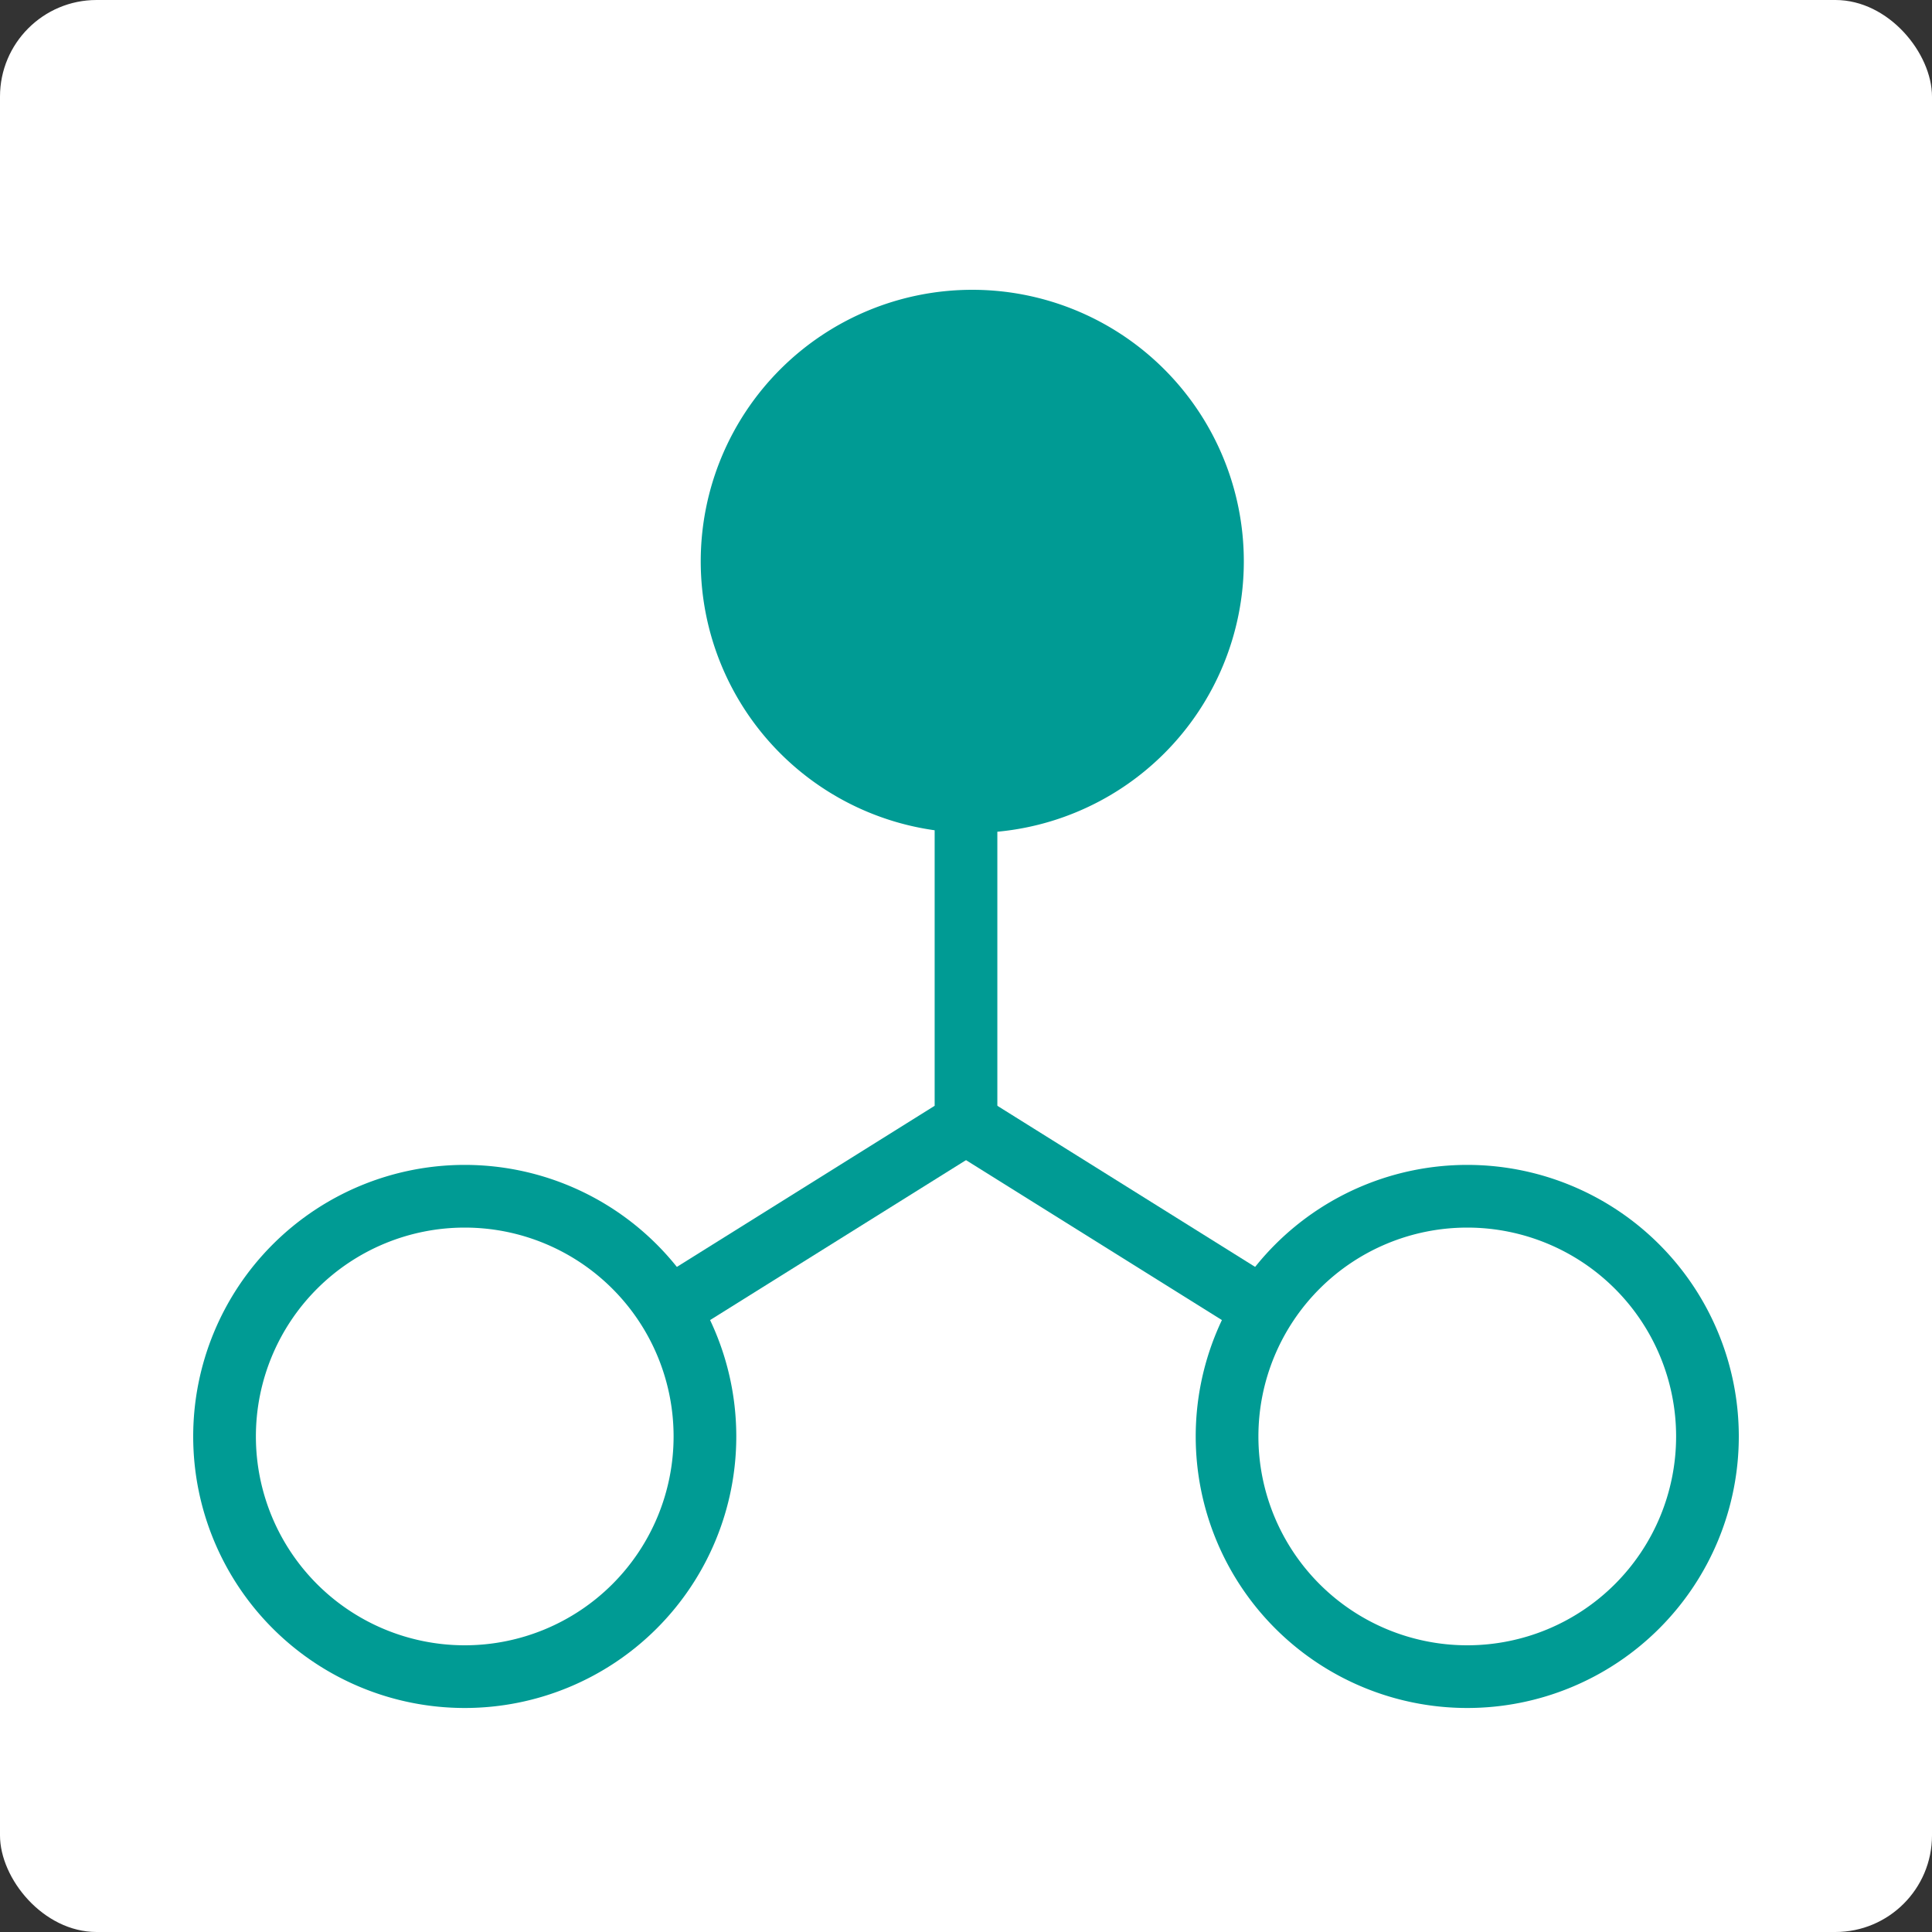
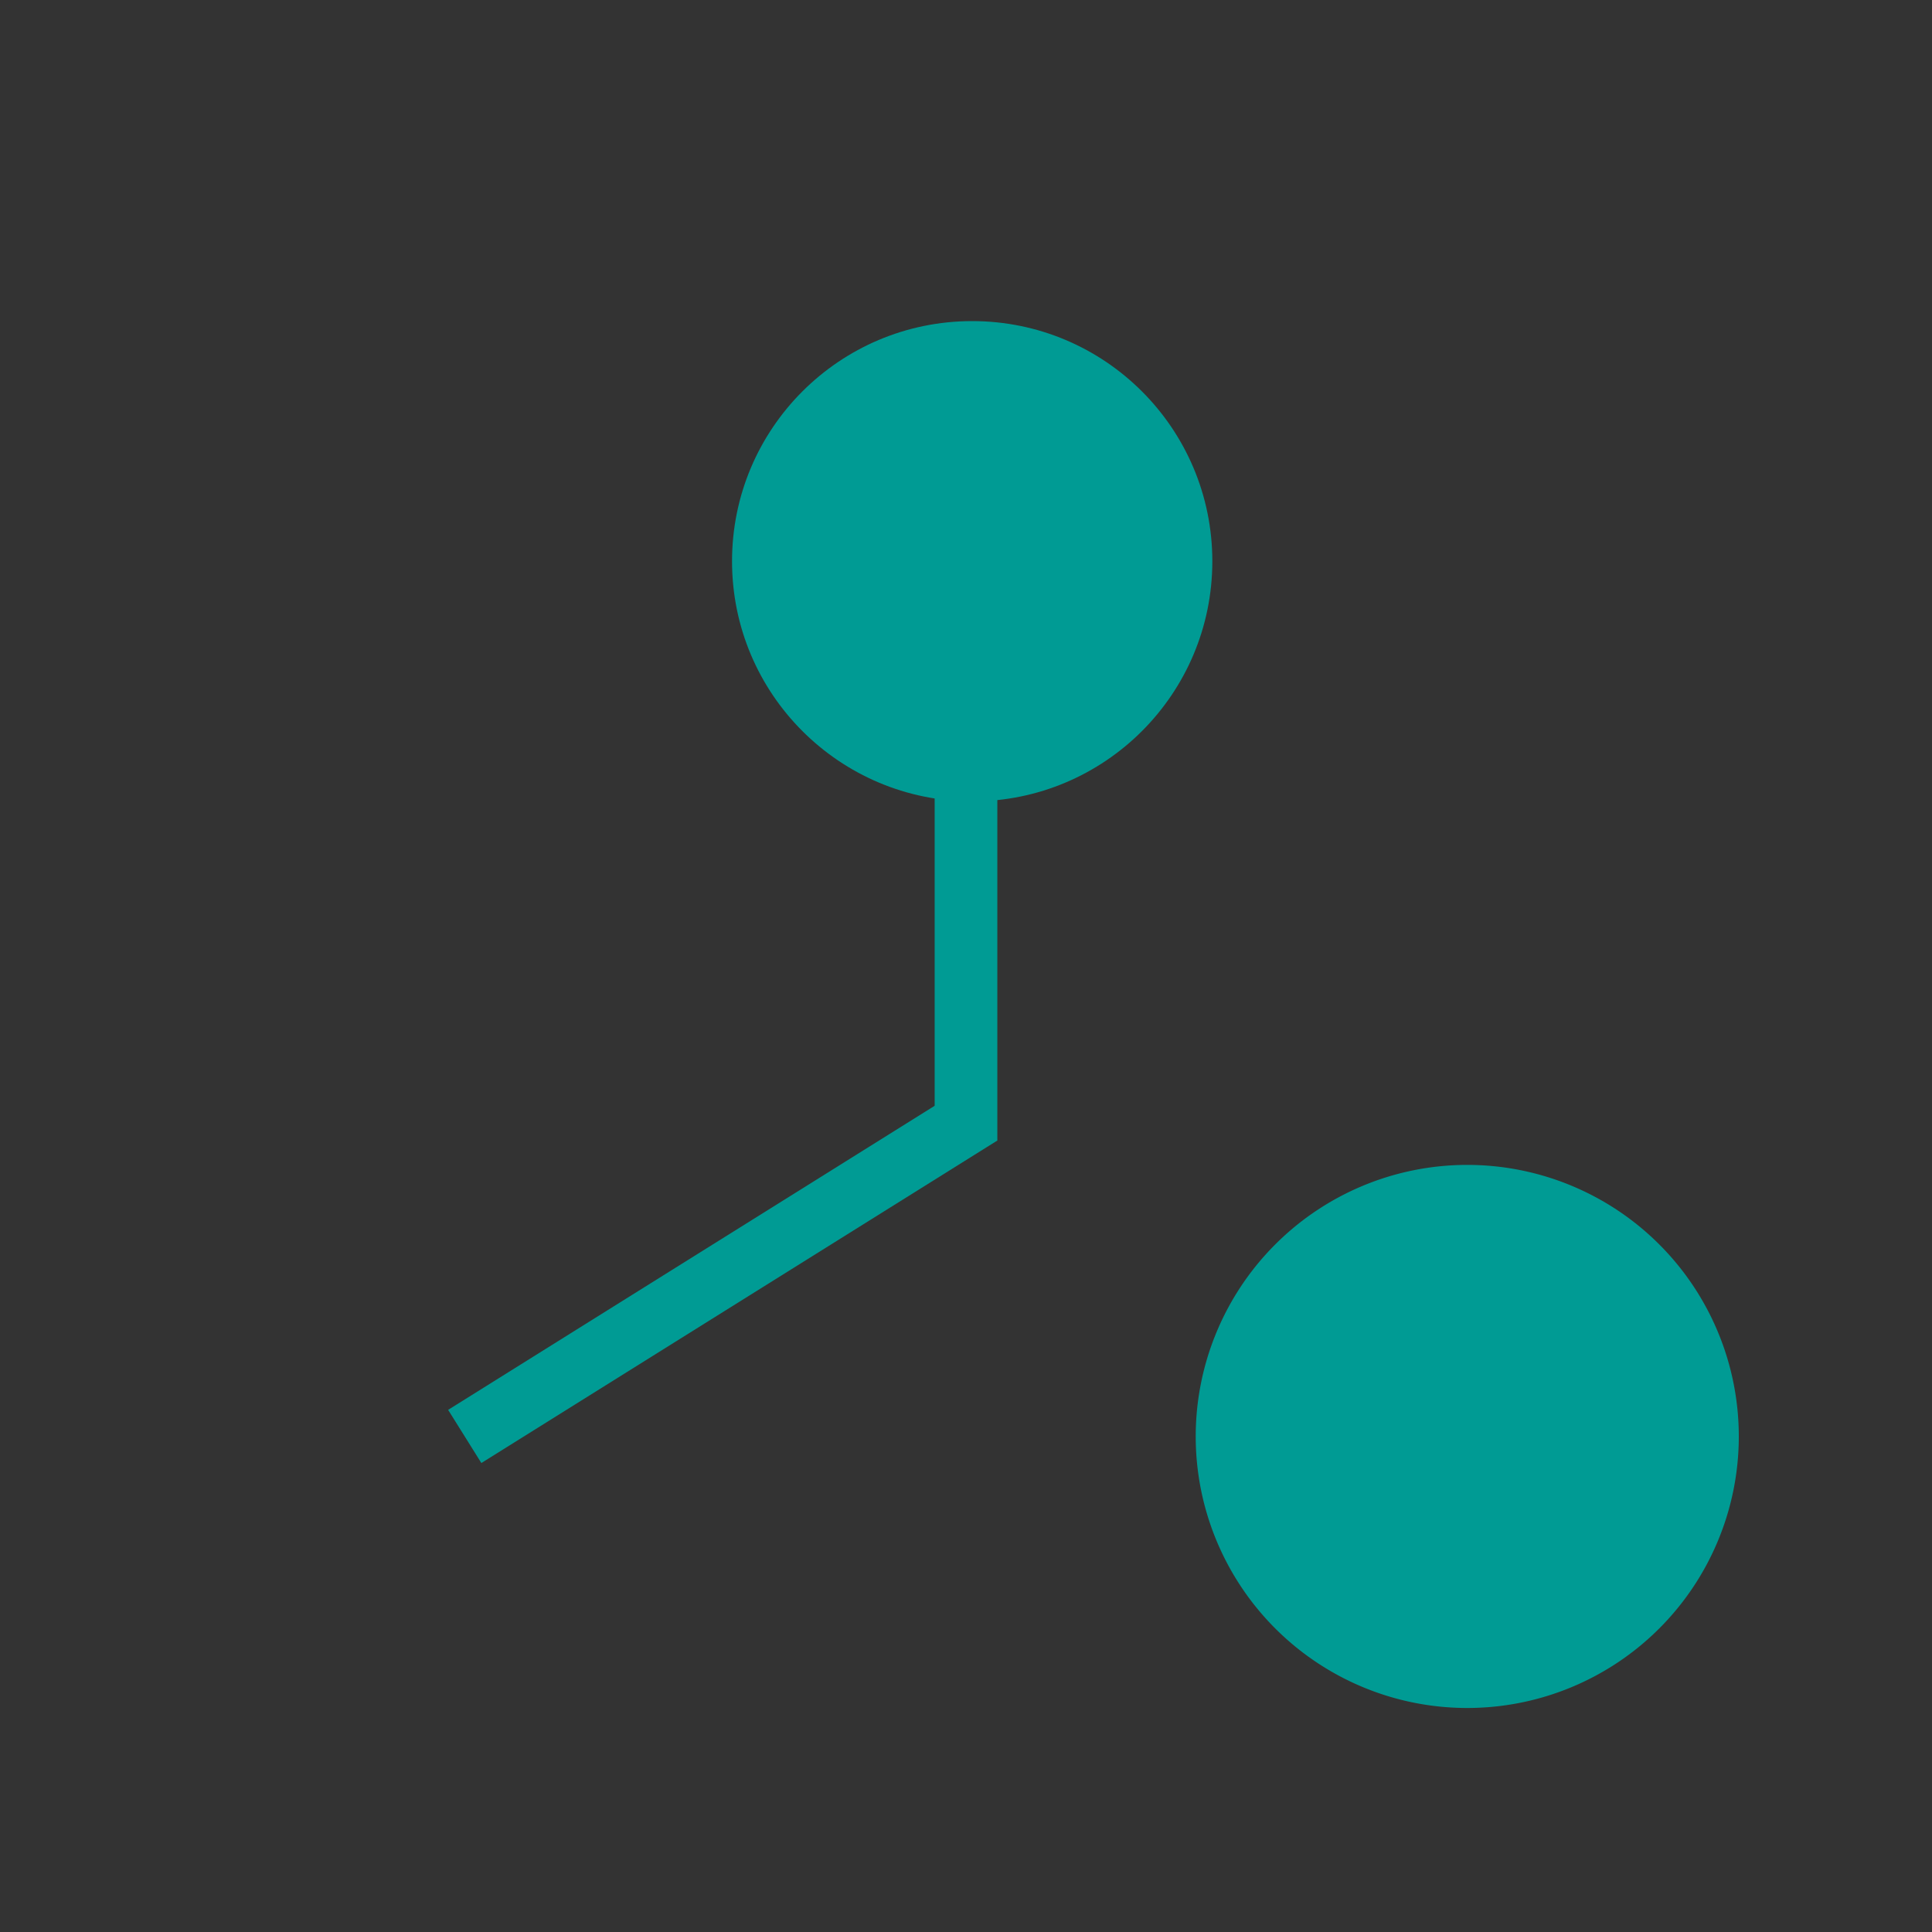
<svg xmlns="http://www.w3.org/2000/svg" width="20" height="20" viewBox="0 0 20 20">
  <rect x="0" y="0" width="20" height="20" fill="#333333" stroke="none" />
  <defs>
    <style>
            .cls-1{fill:#fff}.cls-2{fill:none;stroke:#009b94;stroke-miterlimit:10;stroke-width:.649px}.cls-3{fill:#009b94}
        </style>
  </defs>
  <g id="gnav_searxh_product_01" transform="translate(-143 -208)">
    <g id="グループ化_5843" data-name="グループ化 5843" transform="translate(144 209)">
-       <rect id="長方形_6204" width="20" height="20" class="cls-1" data-name="長方形 6204" rx="1" transform="translate(-1 -1)" />
      <g id="アートワーク_1" data-name="アートワーク 1" transform="translate(9 9.341)">
        <g id="グループ化_2071" data-name="グループ化 2071" transform="translate(-8 -7.341)">
          <path id="パス_6163" d="M18.189 13v5.816L13 22.059" class="cls-2" data-name="パス 6163" transform="translate(-10.189 -10.189)" />
-           <path id="線_191" d="M5.189 3.243L0 0" class="cls-2" data-name="線 191" transform="translate(8 8.627)" />
          <g id="グループ化_2068" data-name="グループ化 2068" transform="translate(5.254)">
            <ellipse id="楕円形_1022" cx="2.486" cy="2.486" class="cls-3" data-name="楕円形 1022" rx="2.486" ry="2.486" transform="translate(.324 .324)" />
-             <path id="パス_6164" d="M27.111.649a2.162 2.162 0 1 1-2.162 2.162A2.162 2.162 0 0 1 27.111.649m0-.649a2.811 2.811 0 1 0 2.811 2.811A2.811 2.811 0 0 0 27.111 0z" class="cls-3" data-name="パス 6164" transform="translate(-24.3)" />
          </g>
          <g id="グループ化_2069" data-name="グループ化 2069" transform="translate(10.378 9.059)">
            <ellipse id="楕円形_1023" cx="2.486" cy="2.486" class="cls-1" data-name="楕円形 1023" rx="2.486" ry="2.486" transform="translate(.324 .324)" />
-             <path id="パス_6165" d="M50.811 42.549a2.162 2.162 0 1 1-2.162 2.162 2.162 2.162 0 0 1 2.162-2.162m0-.649a2.811 2.811 0 1 0 2.811 2.811 2.811 2.811 0 0 0-2.811-2.811z" class="cls-3" data-name="パス 6165" transform="translate(-48 -41.9)" />
+             <path id="パス_6165" d="M50.811 42.549m0-.649a2.811 2.811 0 1 0 2.811 2.811 2.811 2.811 0 0 0-2.811-2.811z" class="cls-3" data-name="パス 6165" transform="translate(-48 -41.9)" />
          </g>
          <g id="グループ化_2070" data-name="グループ化 2070" transform="translate(0 9.059)">
-             <ellipse id="楕円形_1024" cx="2.486" cy="2.486" class="cls-1" data-name="楕円形 1024" rx="2.486" ry="2.486" transform="translate(.324 .324)" />
-             <path id="パス_6166" d="M2.811 42.549a2.162 2.162 0 1 1-2.162 2.162 2.162 2.162 0 0 1 2.162-2.162m0-.649a2.811 2.811 0 1 0 2.811 2.811A2.811 2.811 0 0 0 2.811 41.9z" class="cls-3" data-name="パス 6166" transform="translate(0 -41.9)" />
-           </g>
+             </g>
        </g>
      </g>
    </g>
  </g>
</svg>